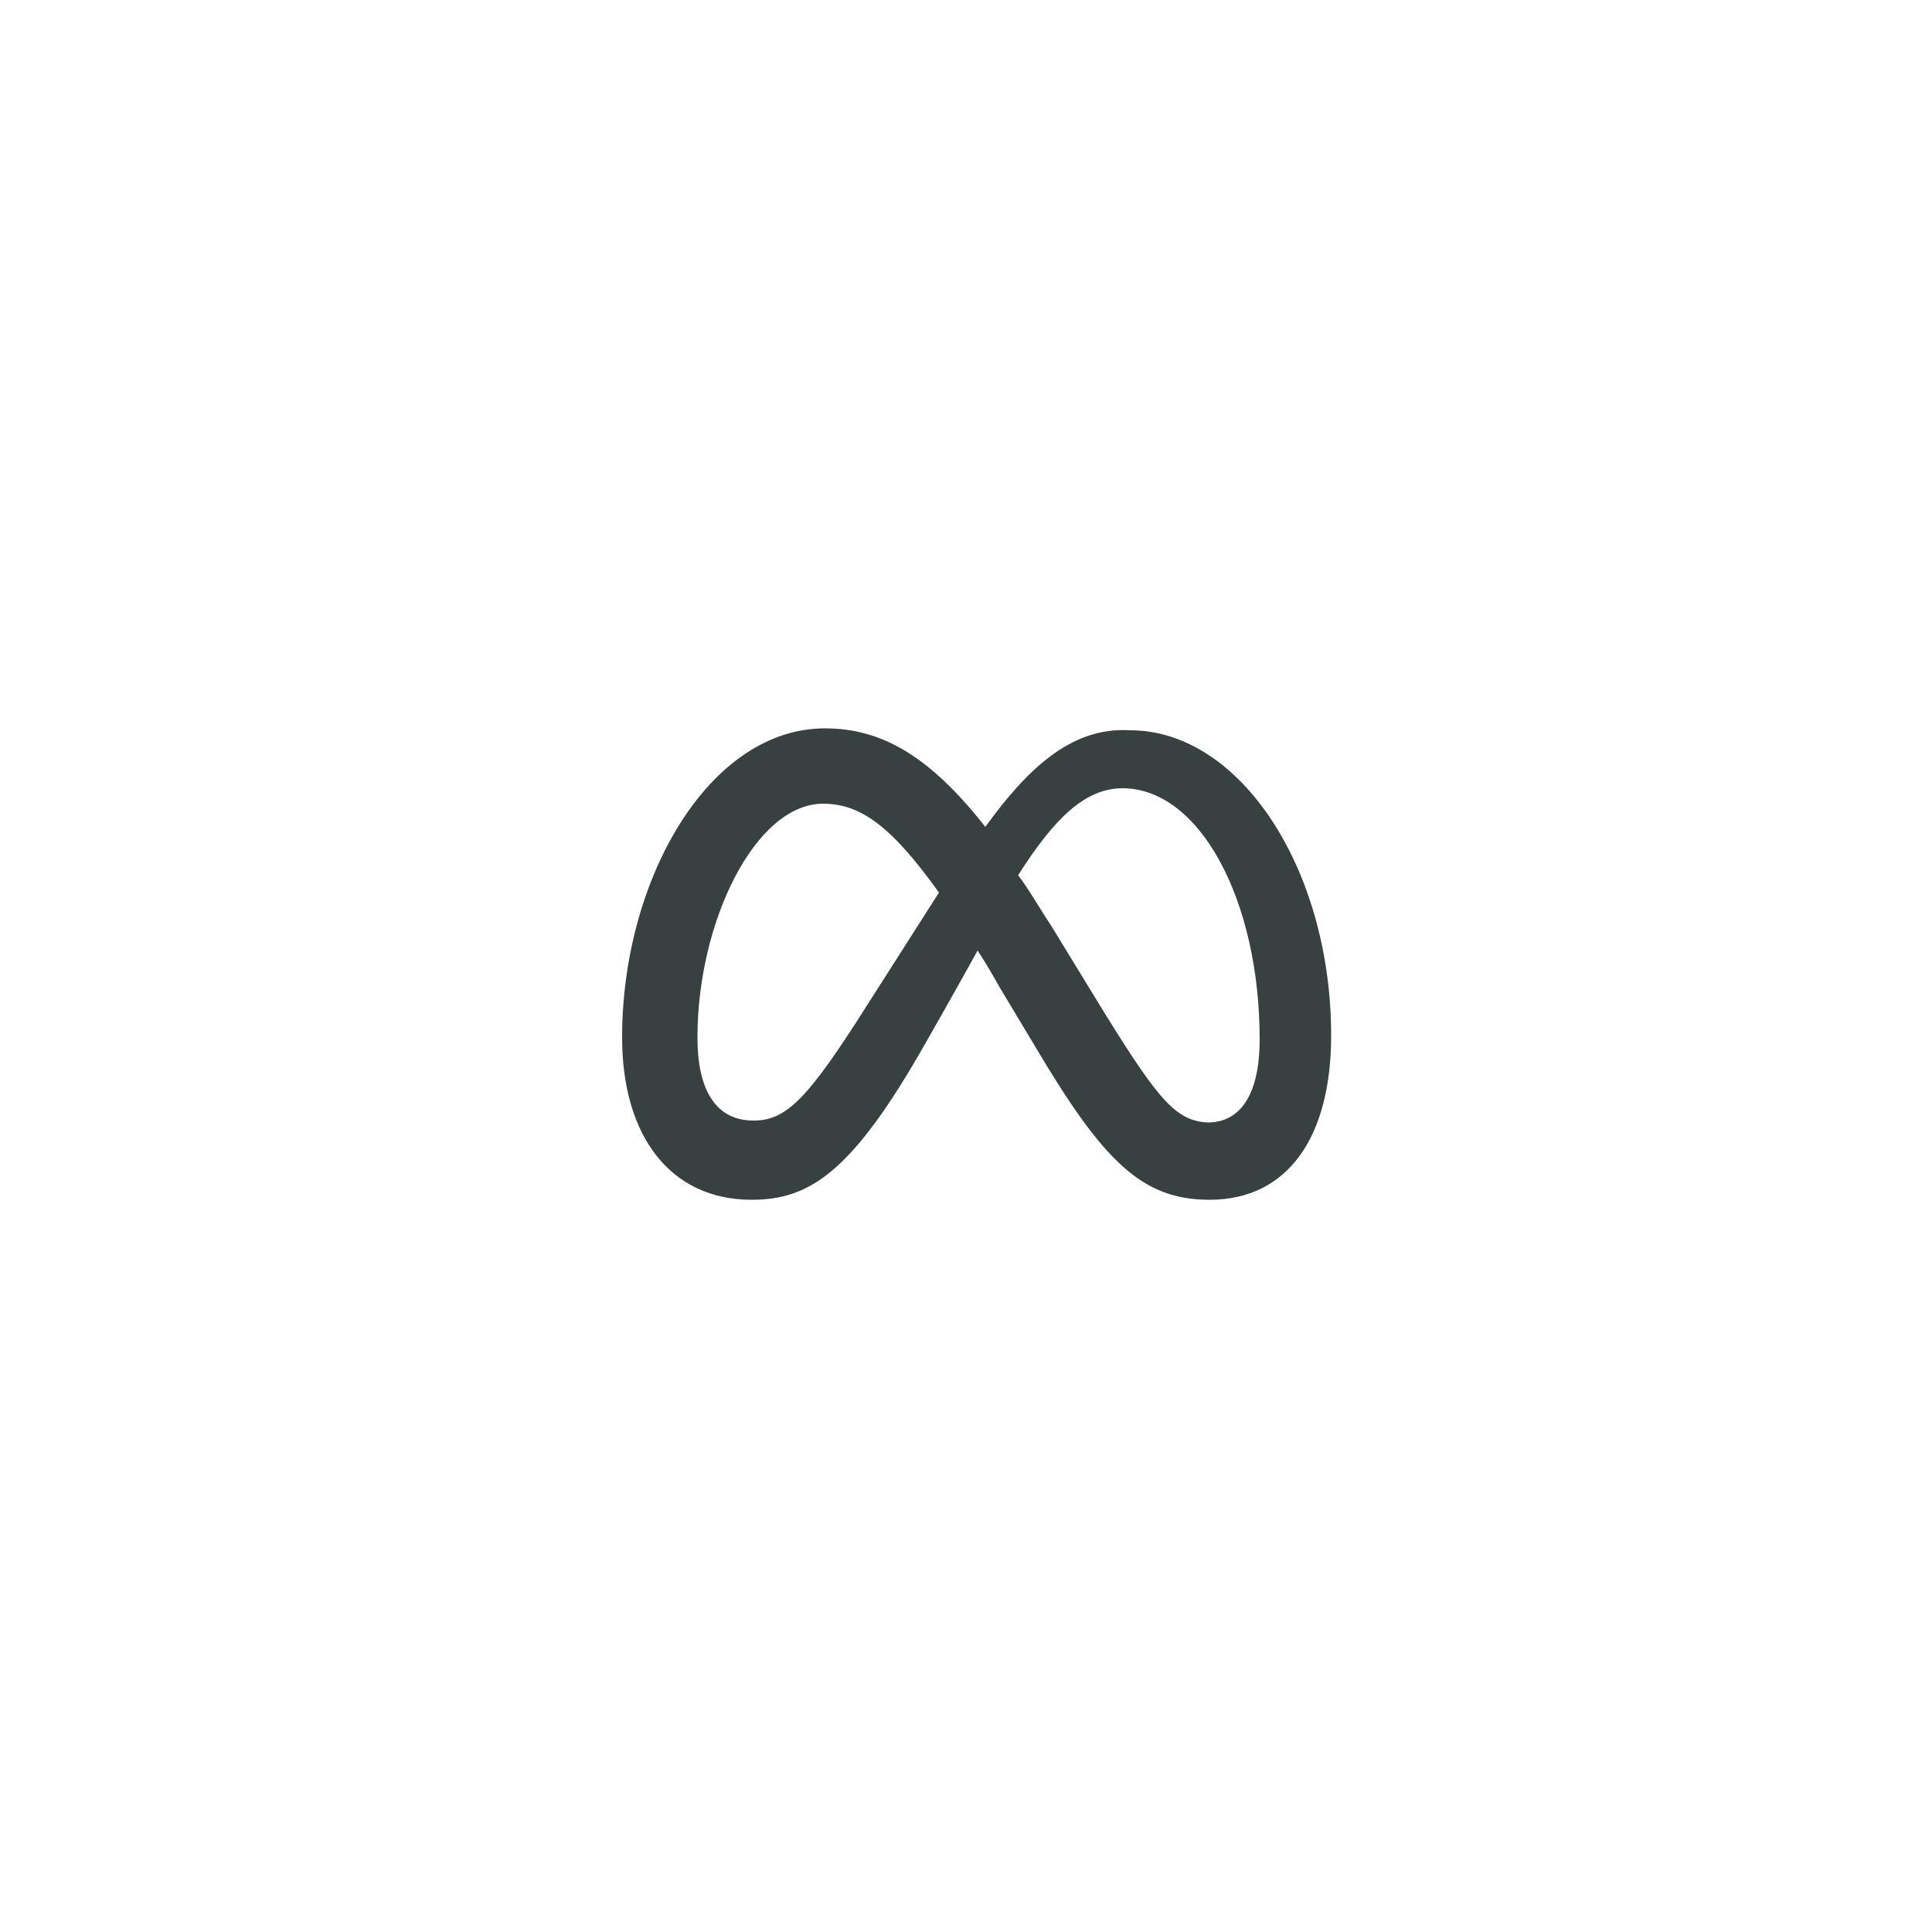
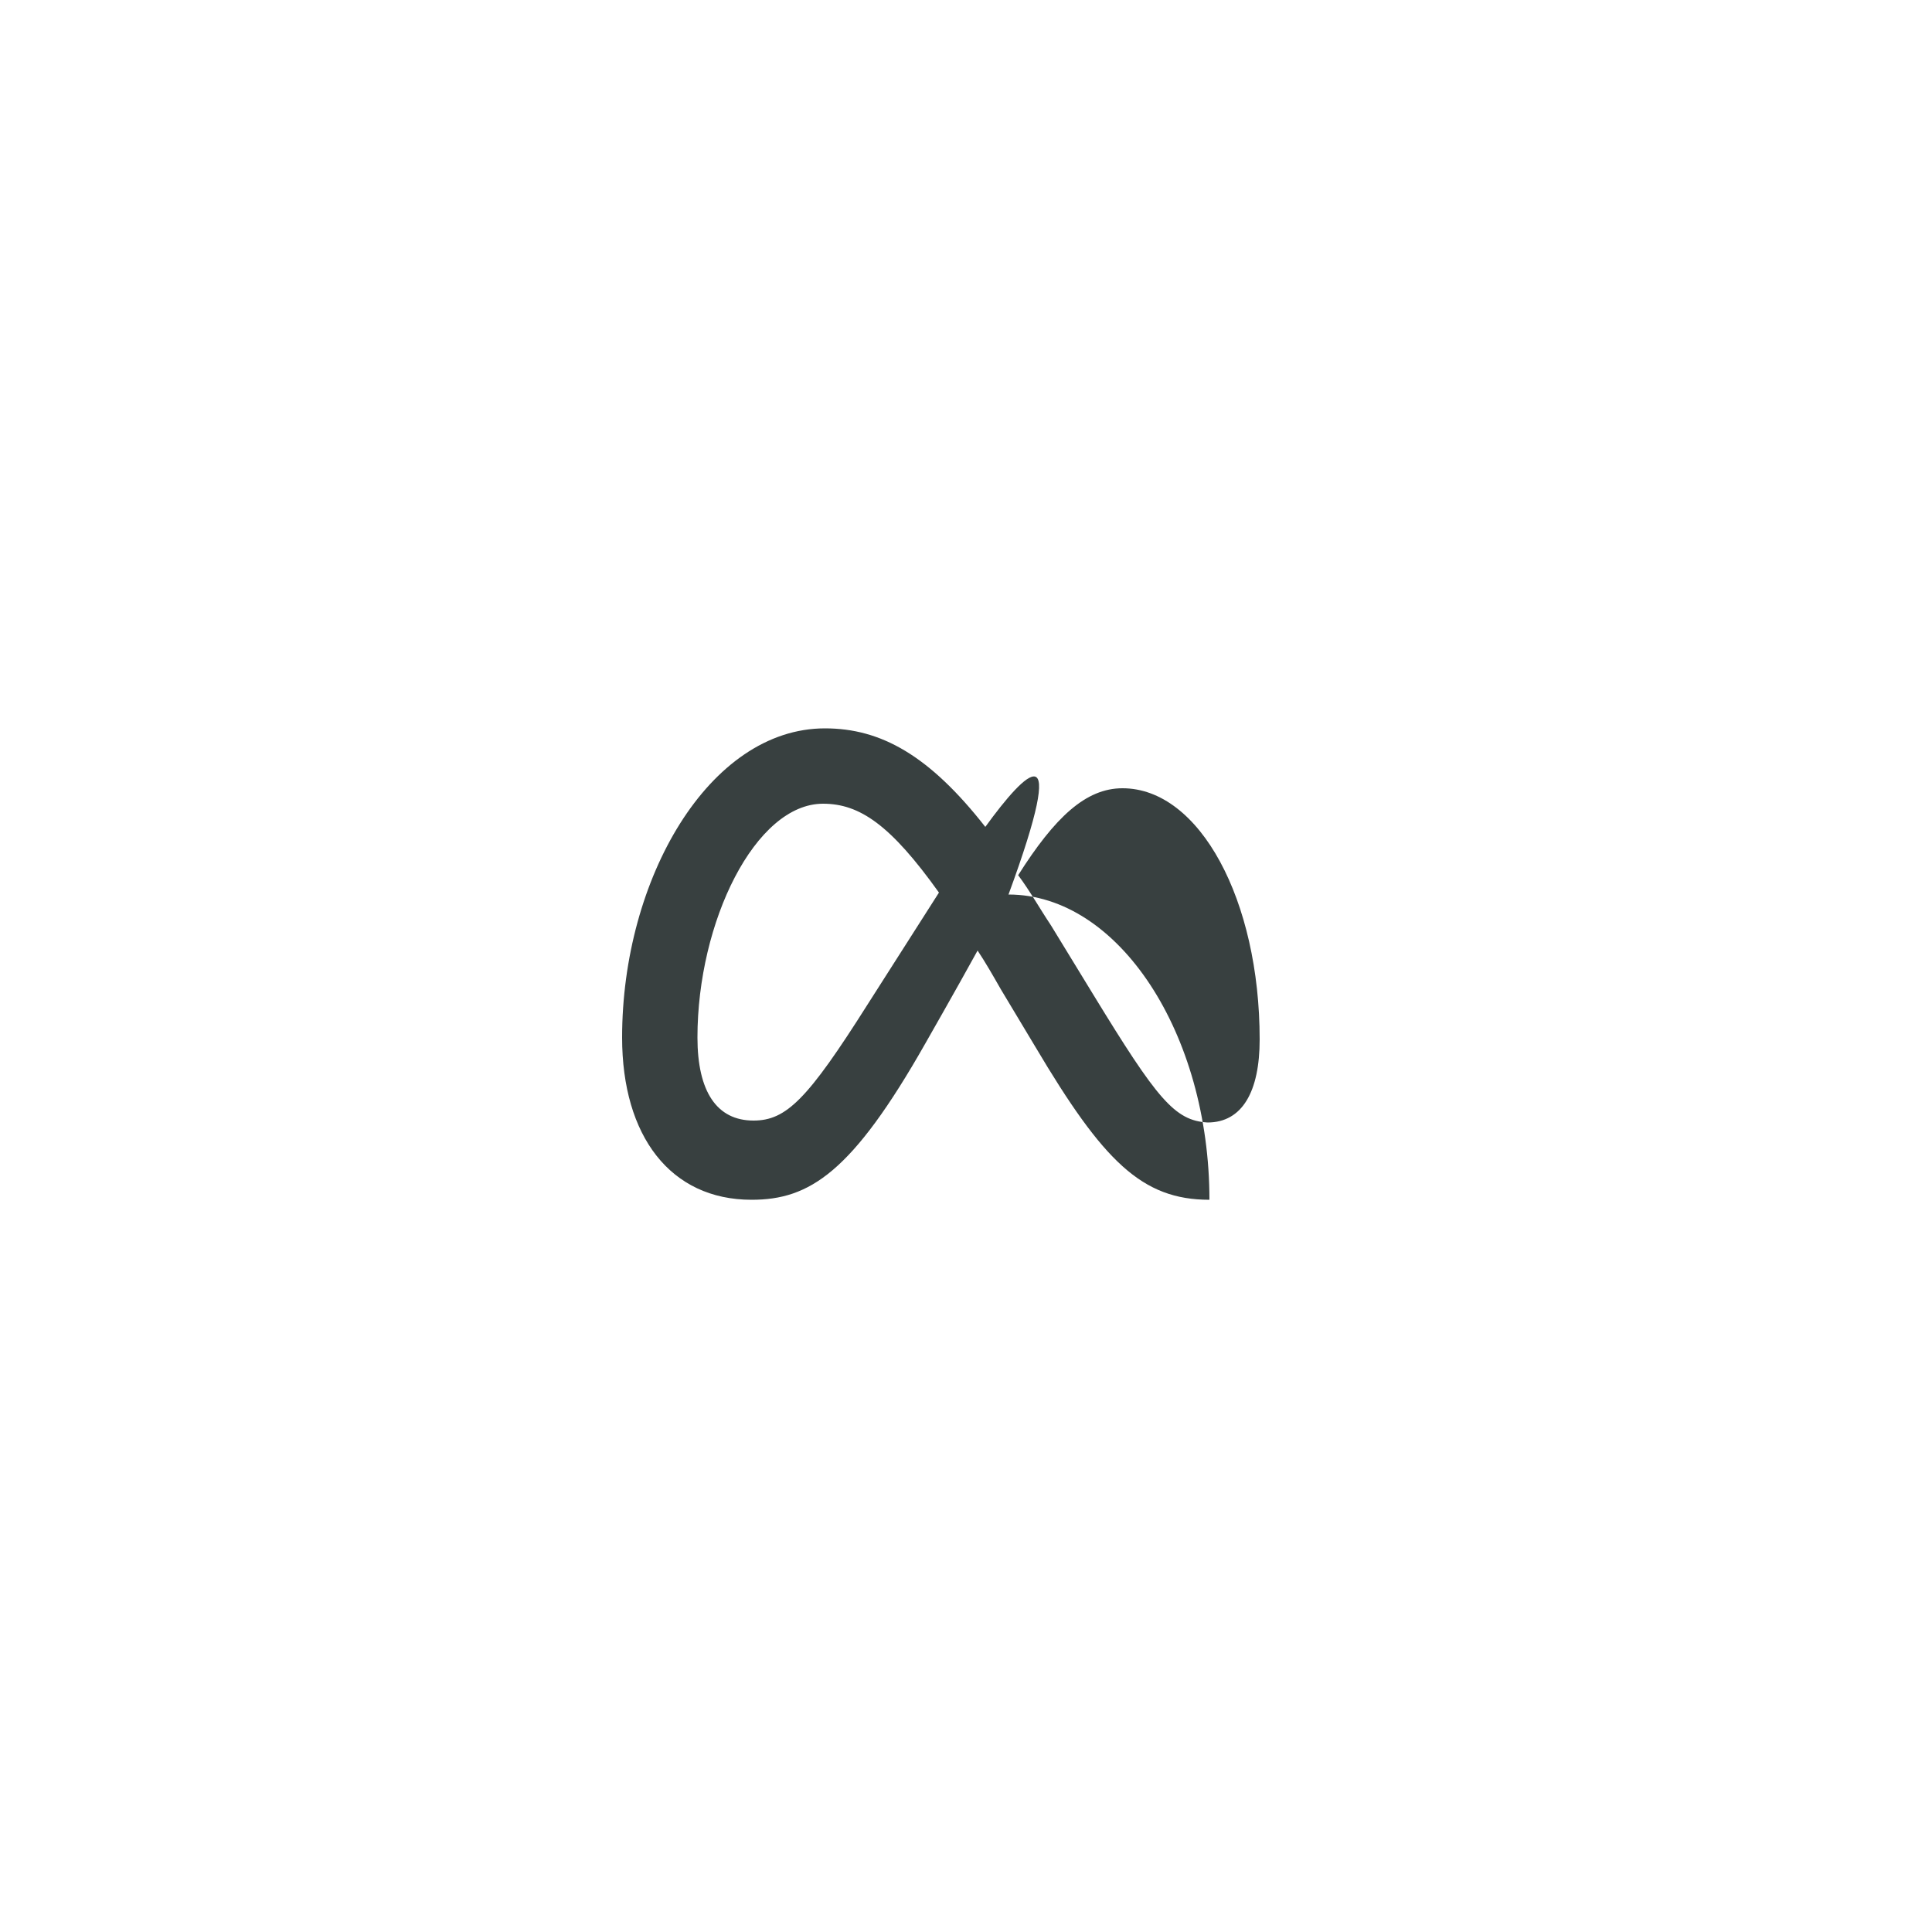
<svg xmlns="http://www.w3.org/2000/svg" version="1.1" id="Layer_1" x="0px" y="0px" viewBox="0 0 100 100" style="enable-background:new 0 0 100 100;" xml:space="preserve">
  <style type="text/css">
	.st0{fill:#384040;}
</style>
  <g>
-     <path class="st0" d="M36.1,53.7c0-6,3-12.1,6.5-12.1c1.9,0,3.5,1.1,6,4.6c-2.3,3.6-3.7,5.8-3.7,5.8c-3.1,4.9-4.2,6-5.9,6   C37.1,58,36.1,56.5,36.1,53.7 M56.6,51.5l-2.2-3.6c-0.6-0.9-1.1-1.8-1.7-2.6c1.9-3,3.5-4.5,5.4-4.5c4,0,7.1,5.8,7.1,13   c0,2.7-0.9,4.3-2.7,4.3C60.8,58,59.9,56.9,56.6,51.5 M51,42.8c-2.9-3.7-5.4-5.1-8.3-5.1c-6,0-10.5,7.8-10.5,16   c0,5.1,2.5,8.4,6.7,8.4c3,0,5.2-1.4,9-8.1c0,0,1.6-2.8,2.7-4.8c0.4,0.6,0.8,1.3,1.2,2l1.8,3c3.5,5.9,5.5,7.9,9,7.9   c4.1,0,6.3-3.3,6.3-8.5c0-8.6-4.7-15.8-10.4-15.8C55.4,37.6,53.1,39.9,51,42.8" />
+     <path class="st0" d="M36.1,53.7c0-6,3-12.1,6.5-12.1c1.9,0,3.5,1.1,6,4.6c-2.3,3.6-3.7,5.8-3.7,5.8c-3.1,4.9-4.2,6-5.9,6   C37.1,58,36.1,56.5,36.1,53.7 M56.6,51.5l-2.2-3.6c-0.6-0.9-1.1-1.8-1.7-2.6c1.9-3,3.5-4.5,5.4-4.5c4,0,7.1,5.8,7.1,13   c0,2.7-0.9,4.3-2.7,4.3C60.8,58,59.9,56.9,56.6,51.5 M51,42.8c-2.9-3.7-5.4-5.1-8.3-5.1c-6,0-10.5,7.8-10.5,16   c0,5.1,2.5,8.4,6.7,8.4c3,0,5.2-1.4,9-8.1c0,0,1.6-2.8,2.7-4.8c0.4,0.6,0.8,1.3,1.2,2l1.8,3c3.5,5.9,5.5,7.9,9,7.9   c0-8.6-4.7-15.8-10.4-15.8C55.4,37.6,53.1,39.9,51,42.8" />
  </g>
</svg>